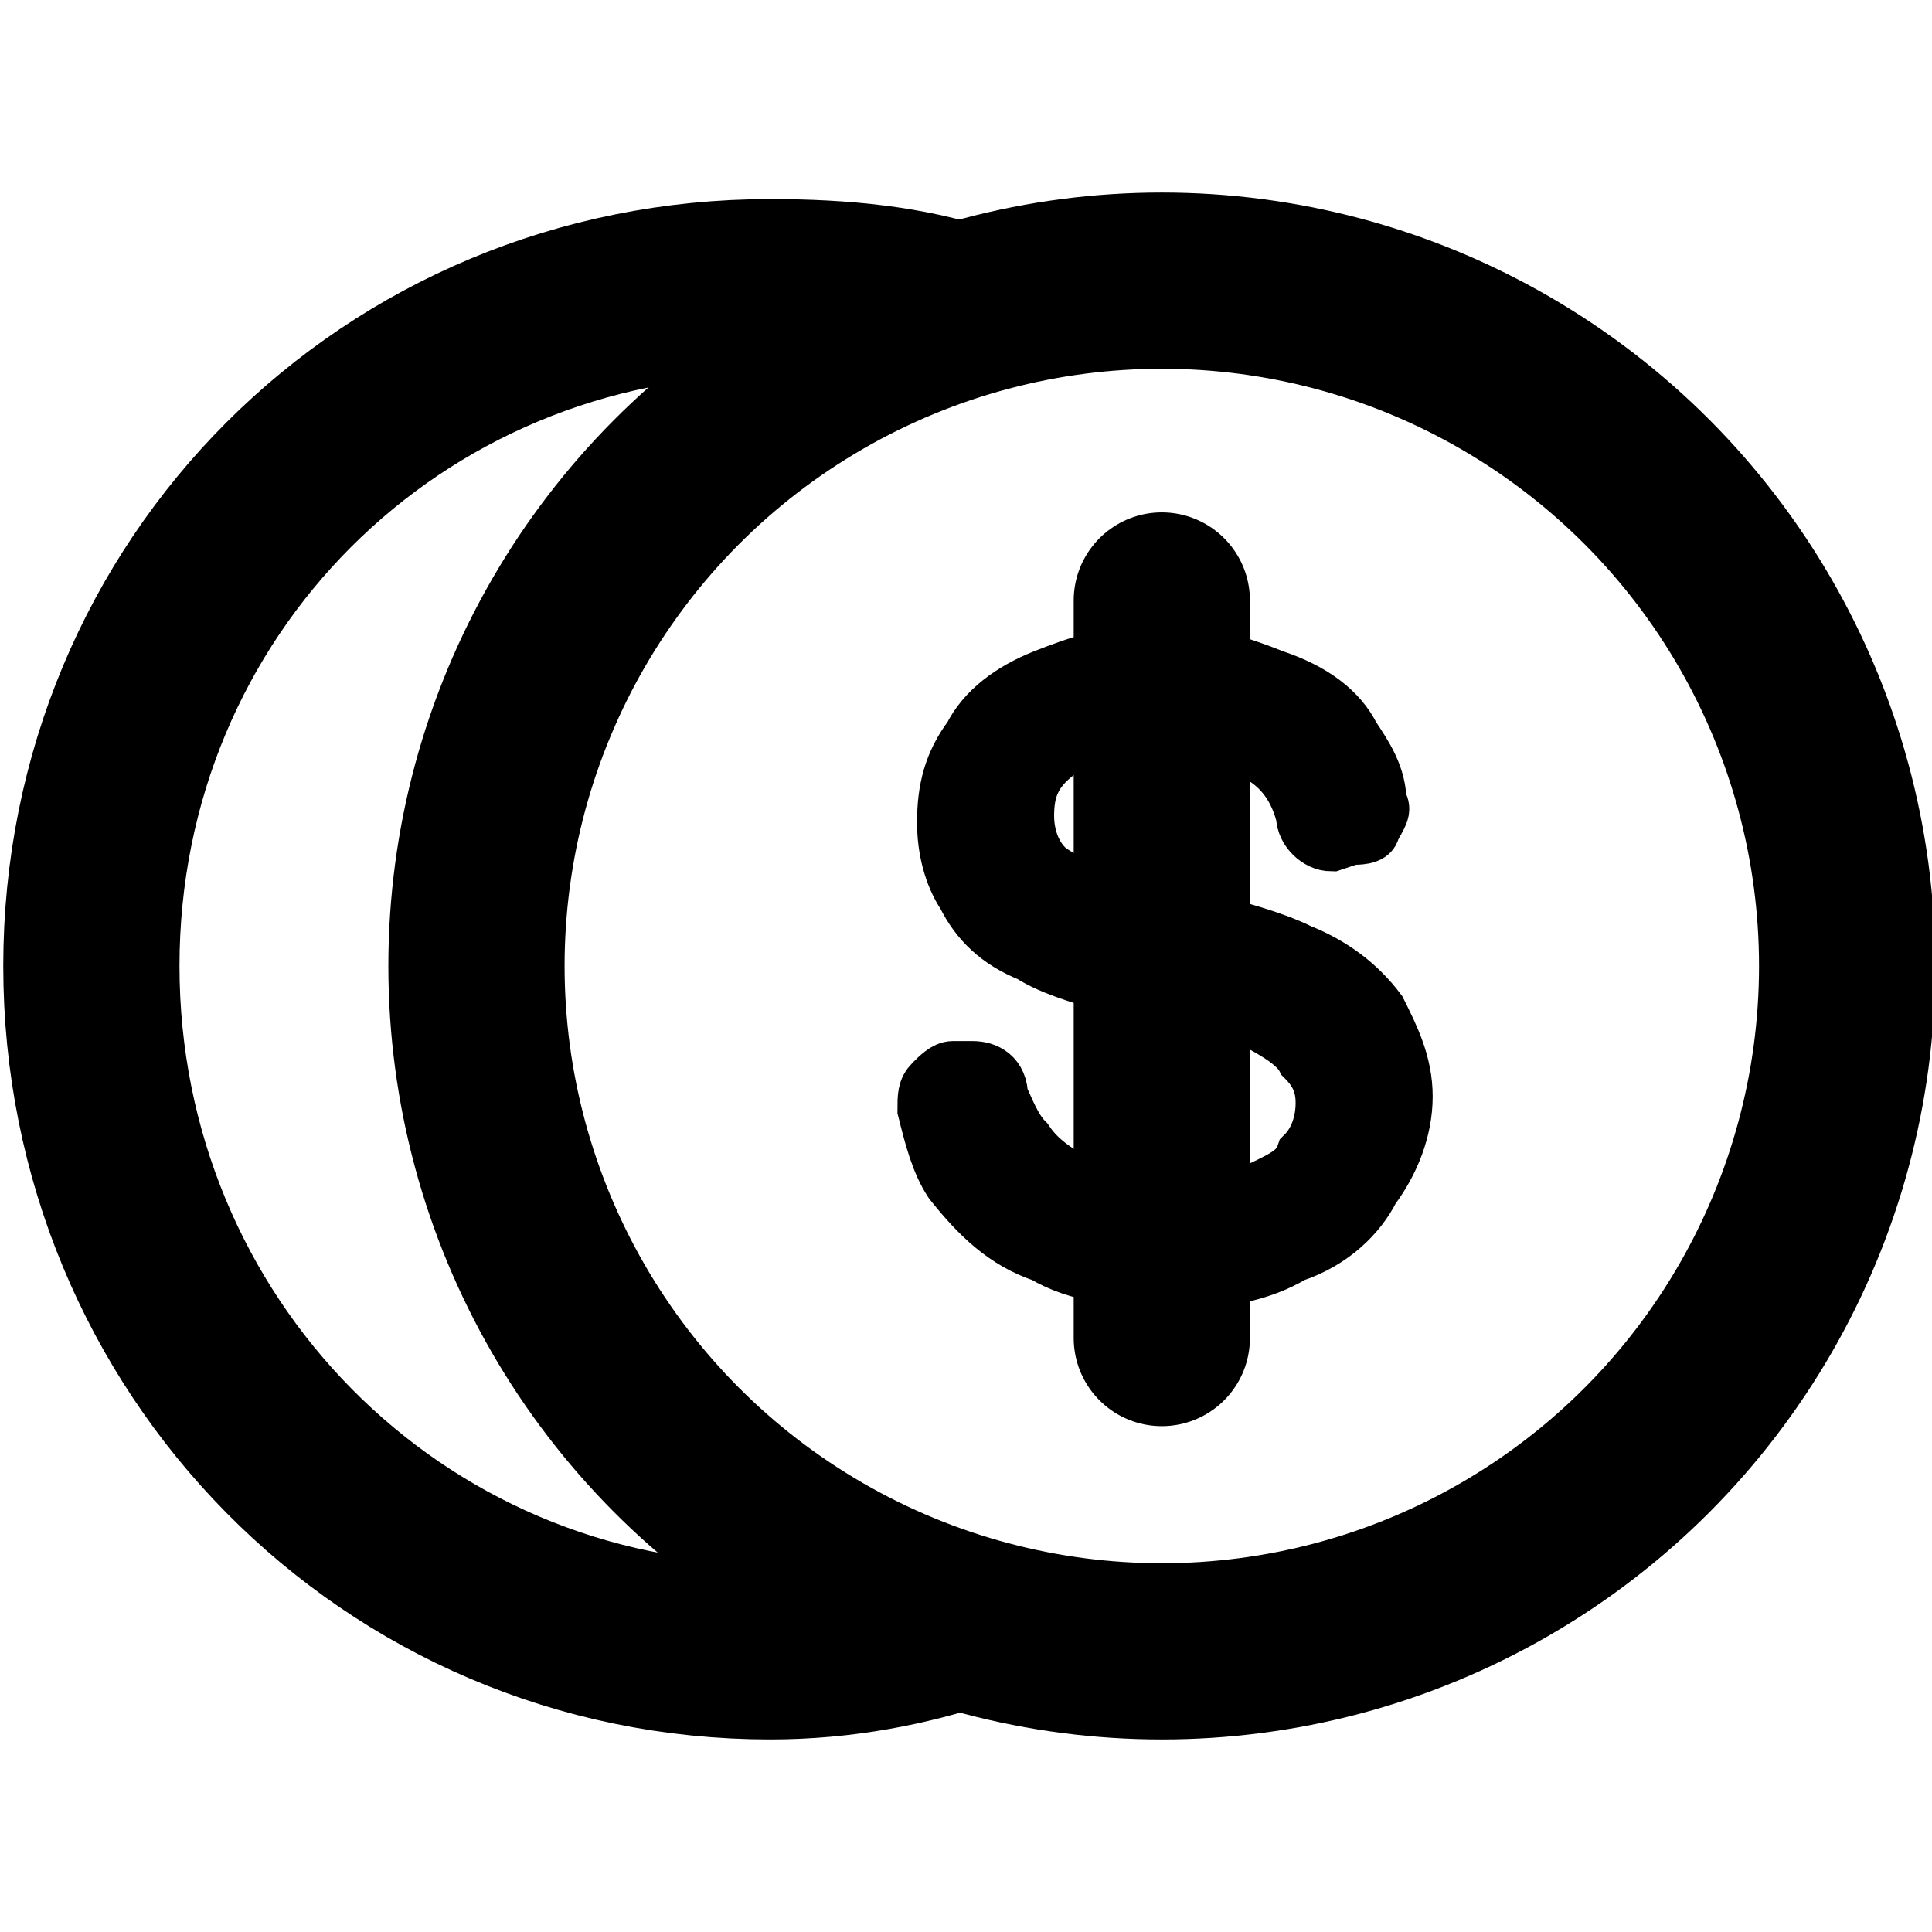
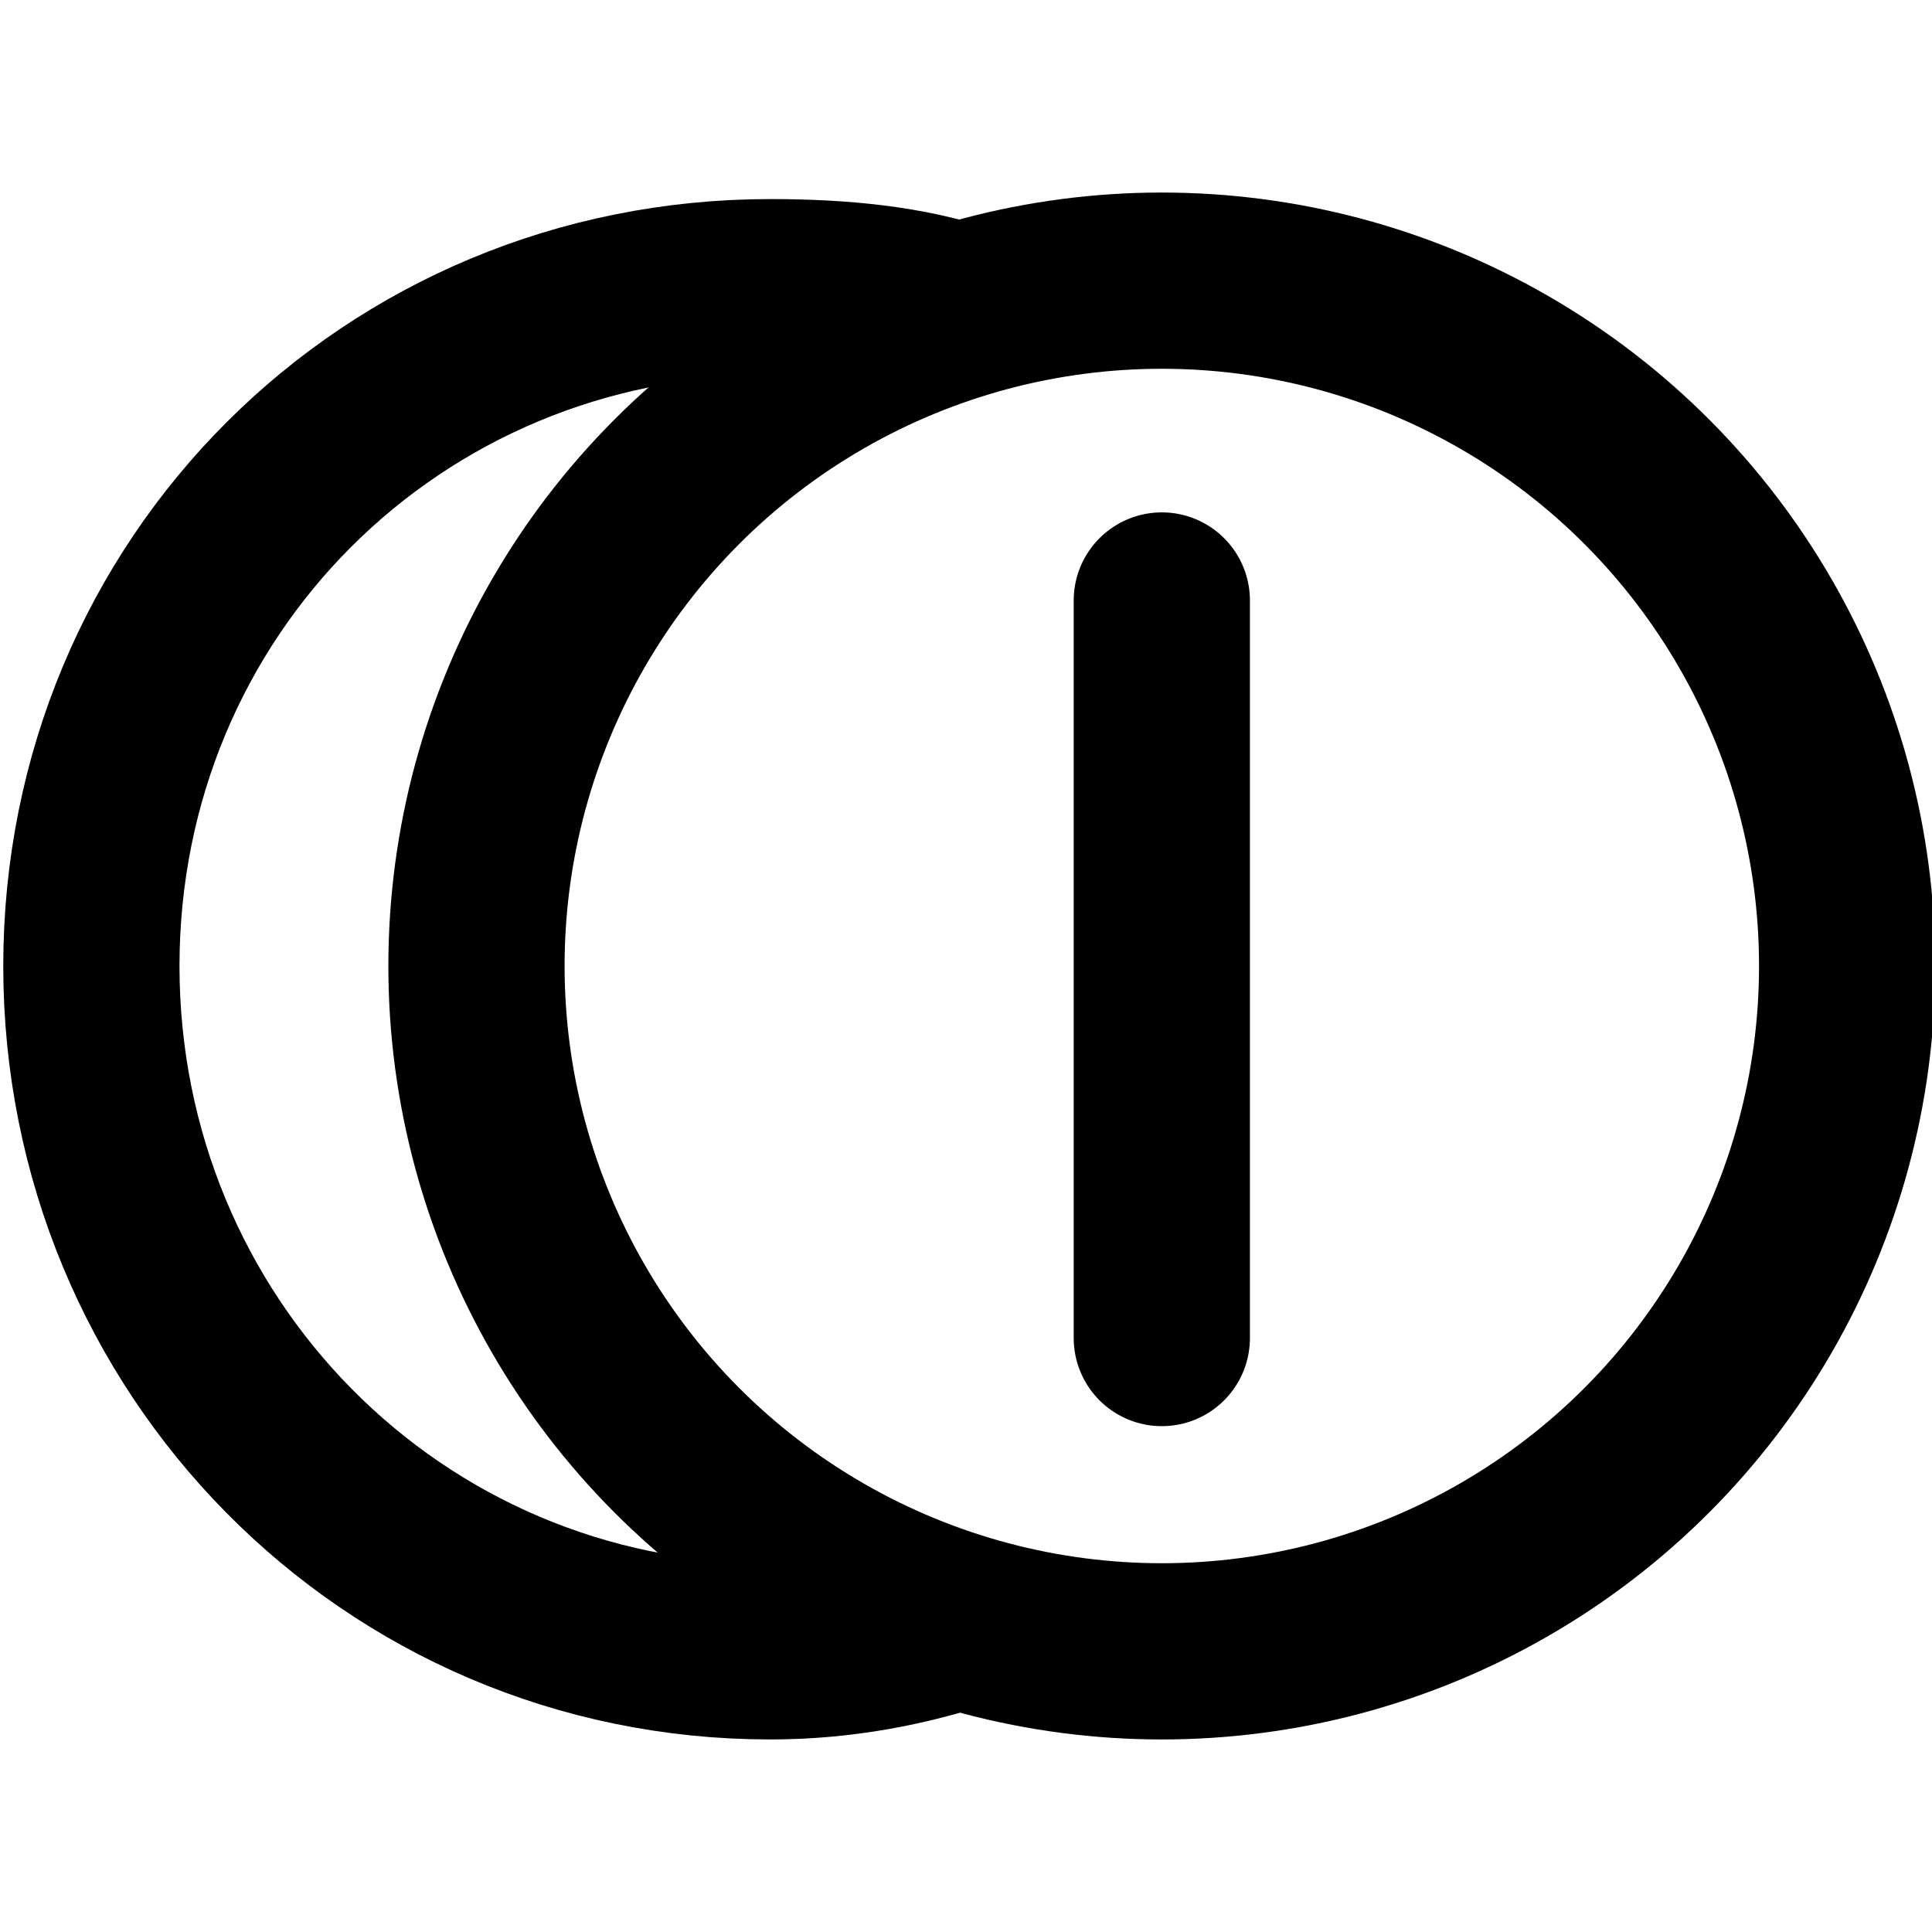
<svg xmlns="http://www.w3.org/2000/svg" xml:space="preserve" width="69px" height="69px" version="1.1" style="shape-rendering:geometricPrecision; text-rendering:geometricPrecision; image-rendering:optimizeQuality; fill-rule:evenodd; clip-rule:evenodd" viewBox="0 0 296 296">
  <defs>
    <style type="text/css">
   
    .str0 {stroke:black;stroke-width:27;stroke-miterlimit:2.613}
    .str2 {stroke:black;stroke-width:27;stroke-linecap:round;stroke-miterlimit:2.613}
    .str1 {stroke:black;stroke-width:9;stroke-linecap:round;stroke-miterlimit:2.613}
    .fil0 {fill:none}
    .fil1 {fill:black;fill-rule:nonzero}
   
  </style>
  </defs>
  <g id="Capa_x0020_1">
    <g id="_1515093328896">
      <path class="fil0 str0" d="M148 248c-9,3 -19,5 -30,5 -58,0 -104,-47 -104,-105 0,-58 46,-104 104,-104 11,0 21,1 30,4" />
      <circle class="fil0 str0" cx="178" cy="148" r="105" />
-       <path class="fil1 str1" d="M146 164l3 0c2,0 4,1 4,4 1,2 2,5 4,7 2,3 5,5 9,7 4,2 9,3 14,3 5,0 9,-1 12,-2 4,-2 7,-3 8,-6 2,-2 3,-5 3,-8 0,-3 -1,-5 -3,-7 -1,-2 -4,-4 -8,-6 -2,-1 -8,-2 -16,-4 -9,-2 -15,-4 -18,-6 -5,-2 -8,-5 -10,-9 -2,-3 -3,-7 -3,-11 0,-5 1,-9 4,-13 2,-4 6,-7 11,-9 5,-2 11,-4 17,-4 7,0 13,2 18,4 6,2 10,5 12,9 2,3 4,6 4,10 1,1 0,2 -1,4 0,1 -2,1 -3,1l-3 1c-2,0 -4,-2 -4,-4 -1,-4 -3,-7 -6,-9 -4,-3 -9,-5 -16,-5 -8,0 -13,2 -16,4 -4,3 -5,6 -5,10 0,3 1,6 3,8 2,2 9,5 19,7 9,2 16,4 20,6 5,2 9,5 12,9 2,4 4,8 4,13 0,5 -2,10 -5,14 -2,4 -6,8 -12,10 -5,3 -11,4 -17,4 -9,0 -16,-1 -21,-4 -6,-2 -10,-6 -14,-11 -2,-3 -3,-7 -4,-11 0,-2 0,-3 1,-4 1,-1 2,-2 3,-2z" />
      <line class="fil0 str2" x1="178" y1="92" x2="178" y2="205" />
    </g>
-     <rect class="fil0" width="296" height="296" />
  </g>
</svg>